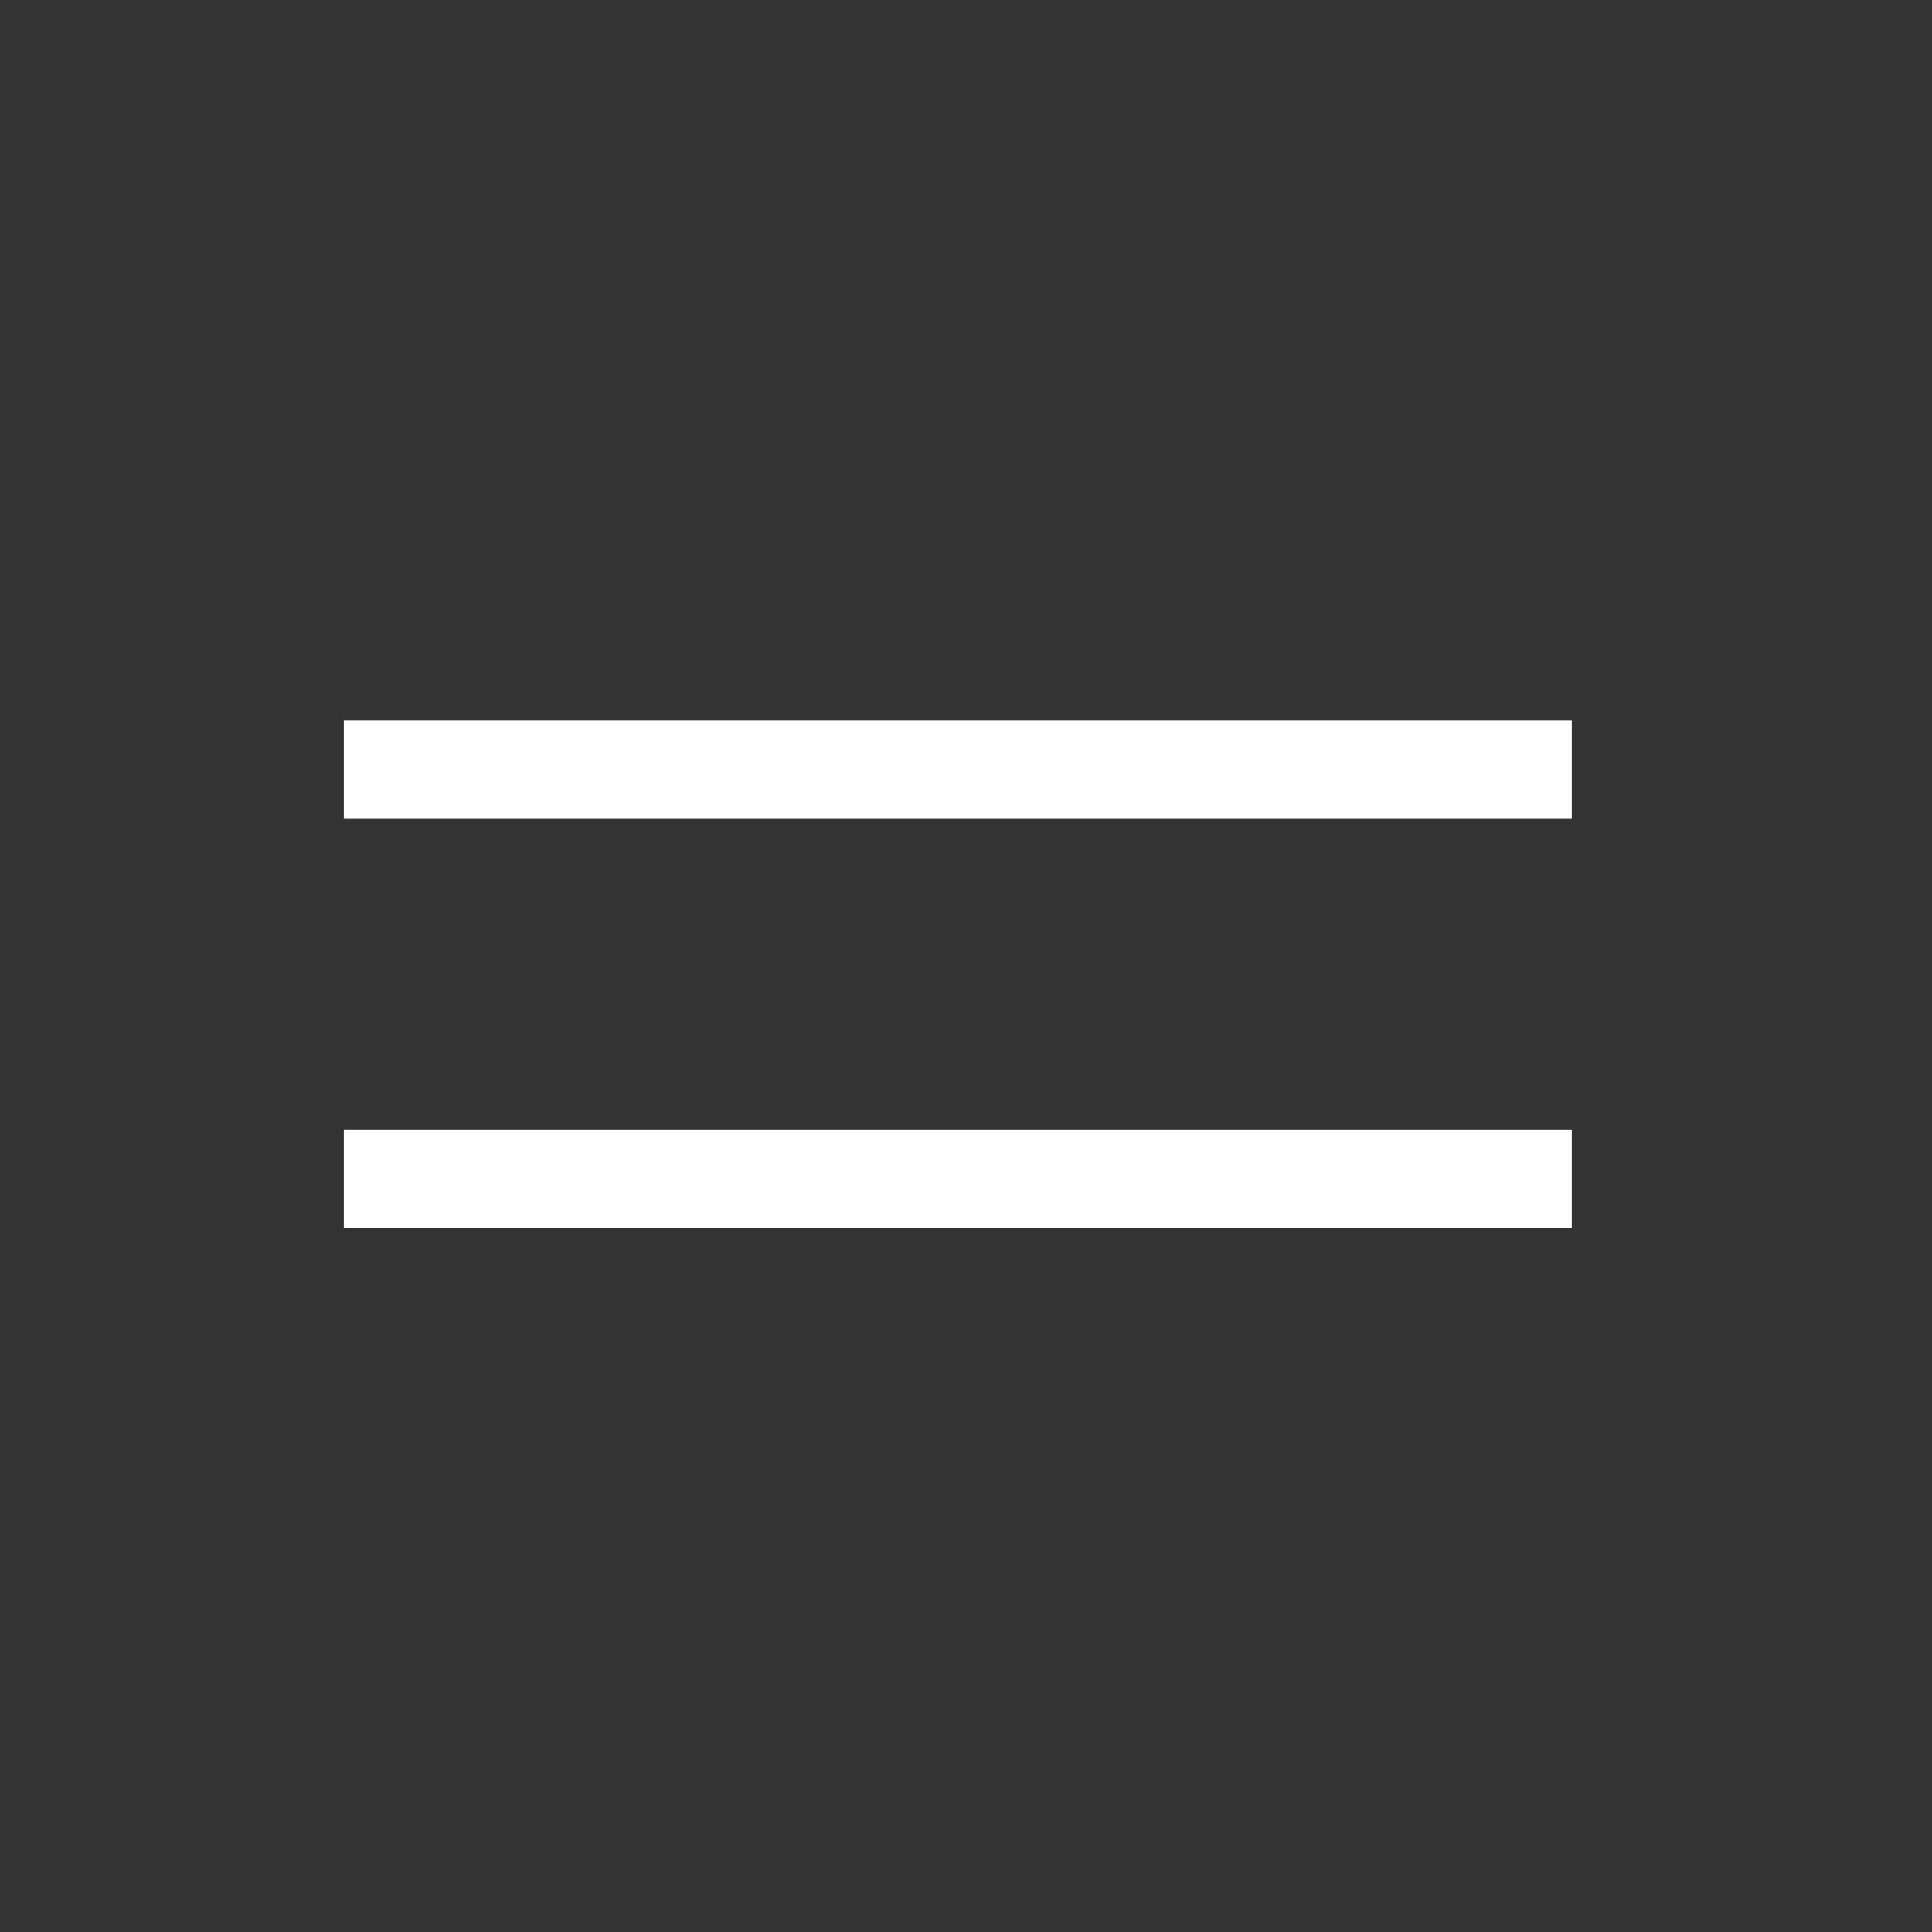
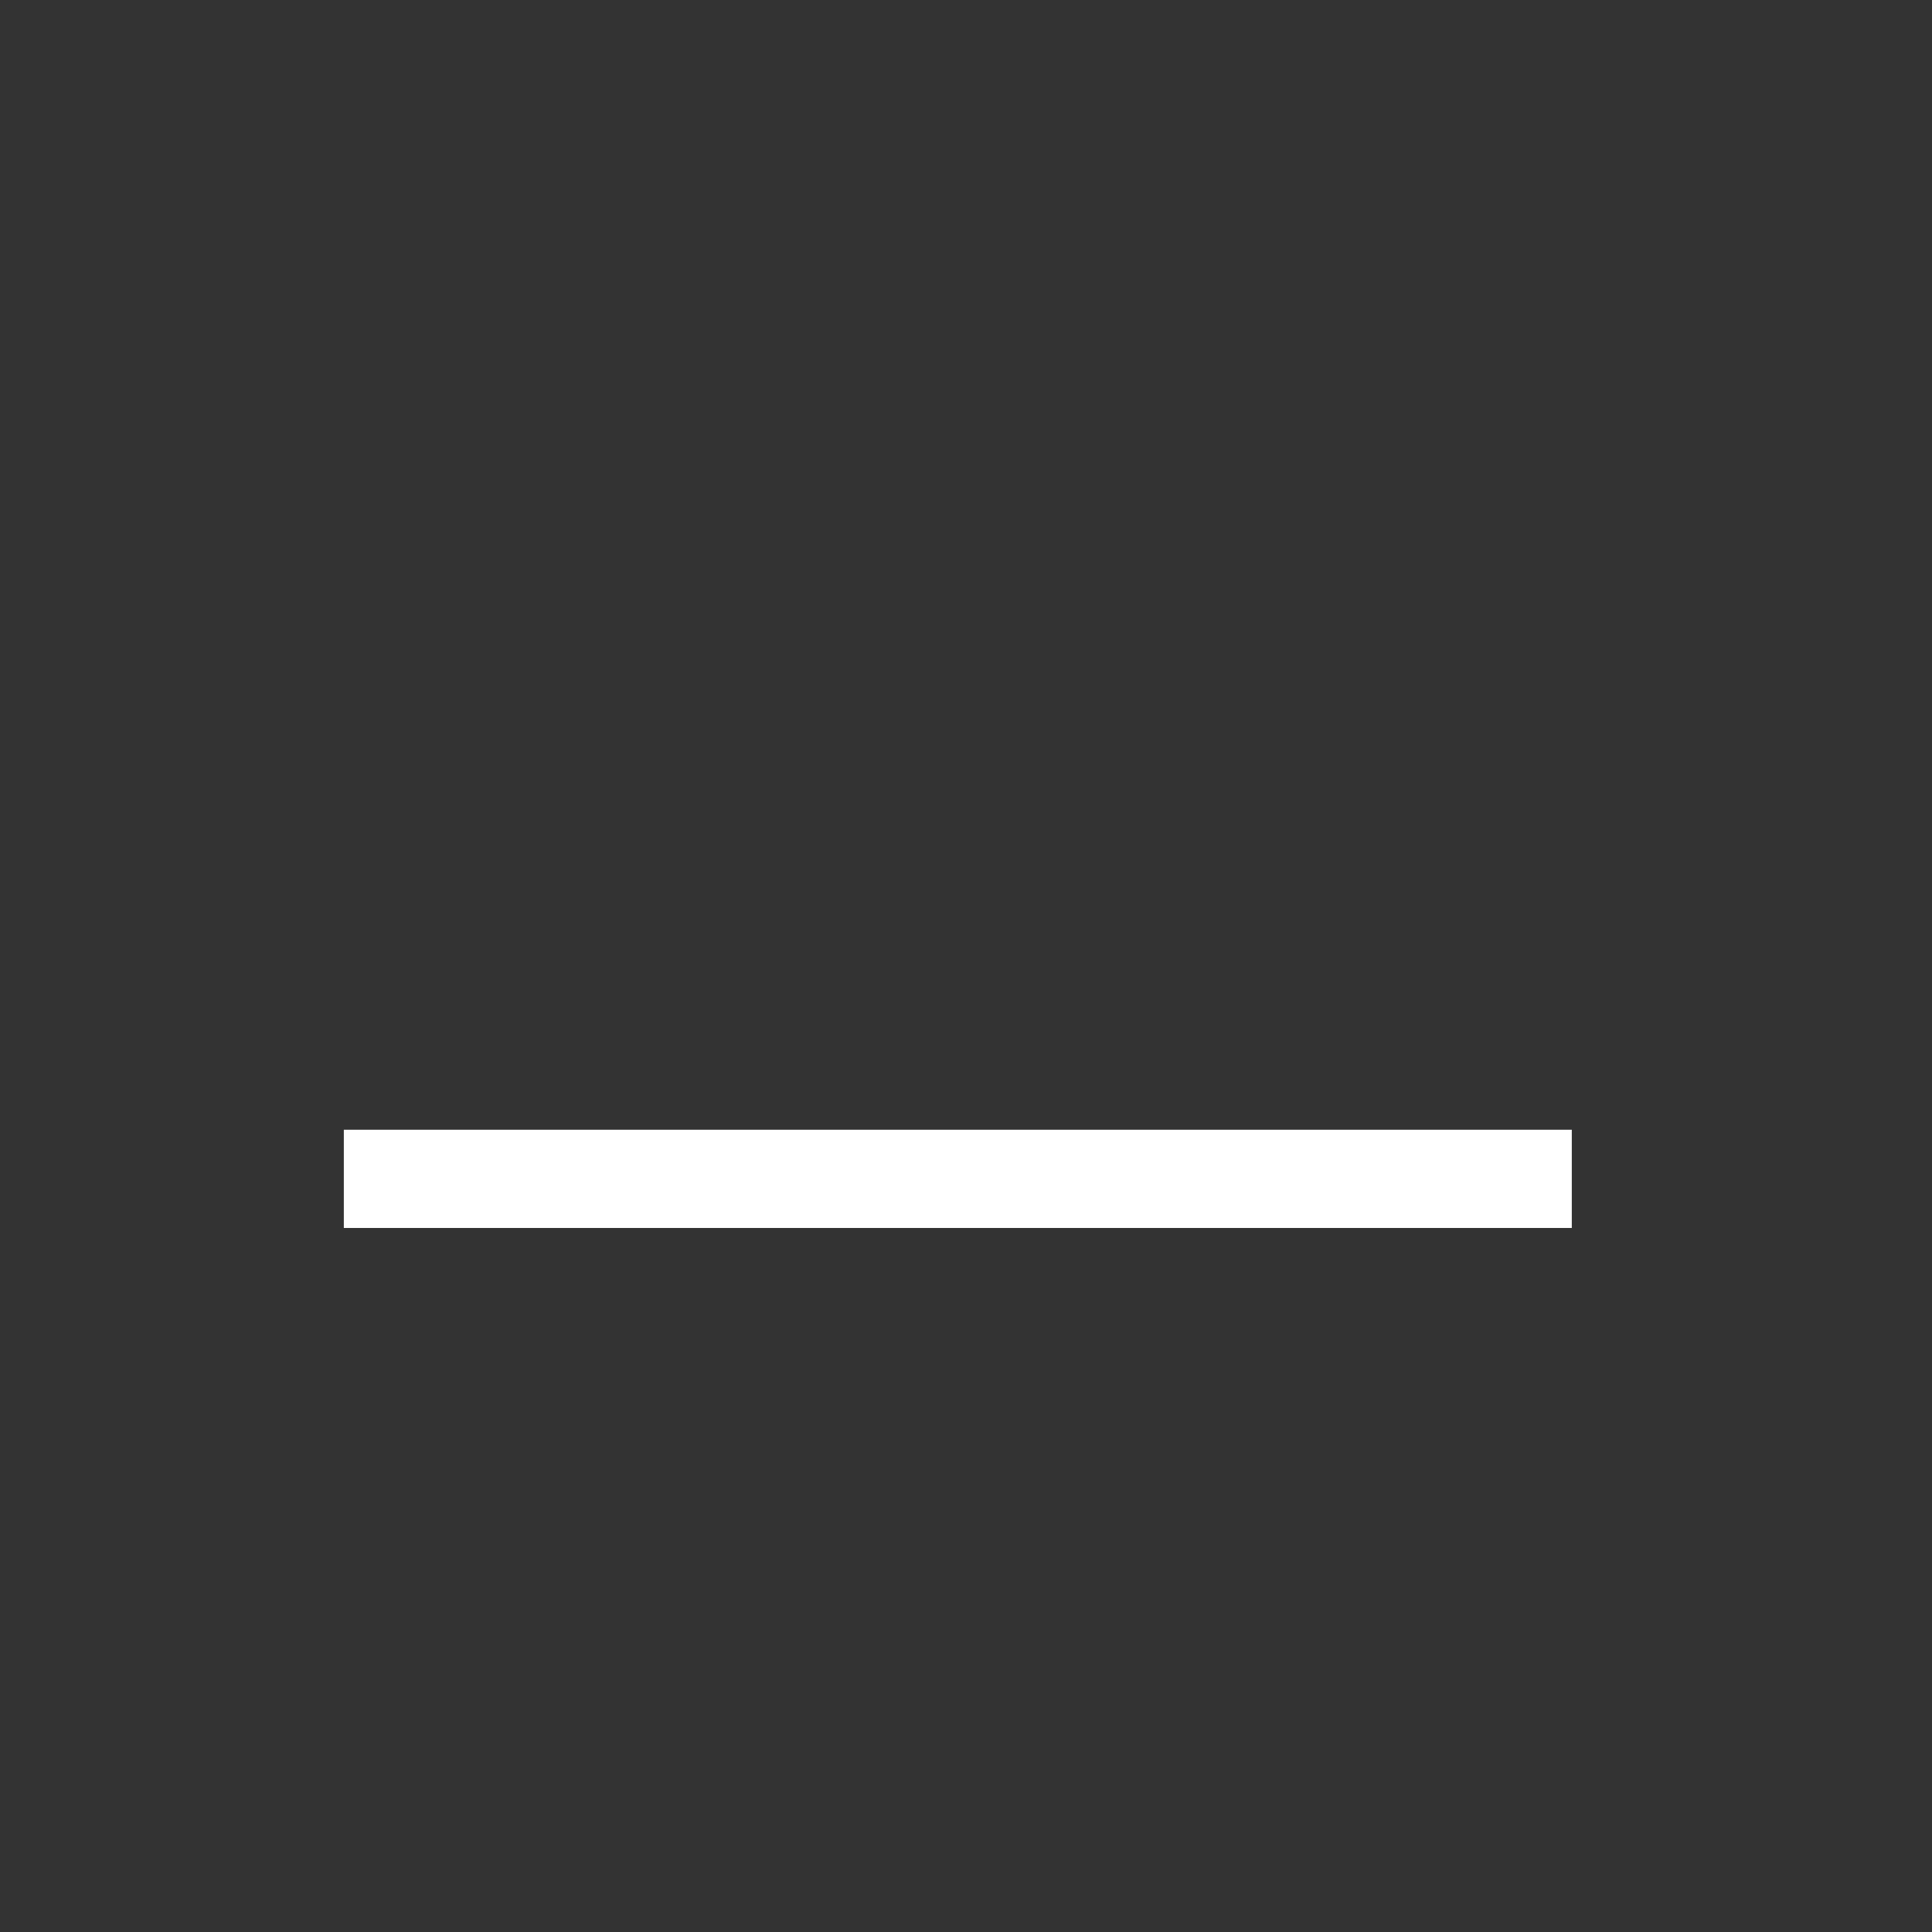
<svg xmlns="http://www.w3.org/2000/svg" width="118" height="118" viewBox="0 0 118 118" fill="none">
  <rect x="0" y="0" width="118" height="118" fill="#333333" stroke="none" />
-   <rect x="21" y="44" width="75" height="6" fill="white" />
  <rect x="21" y="69" width="75" height="6" fill="white" />
</svg>